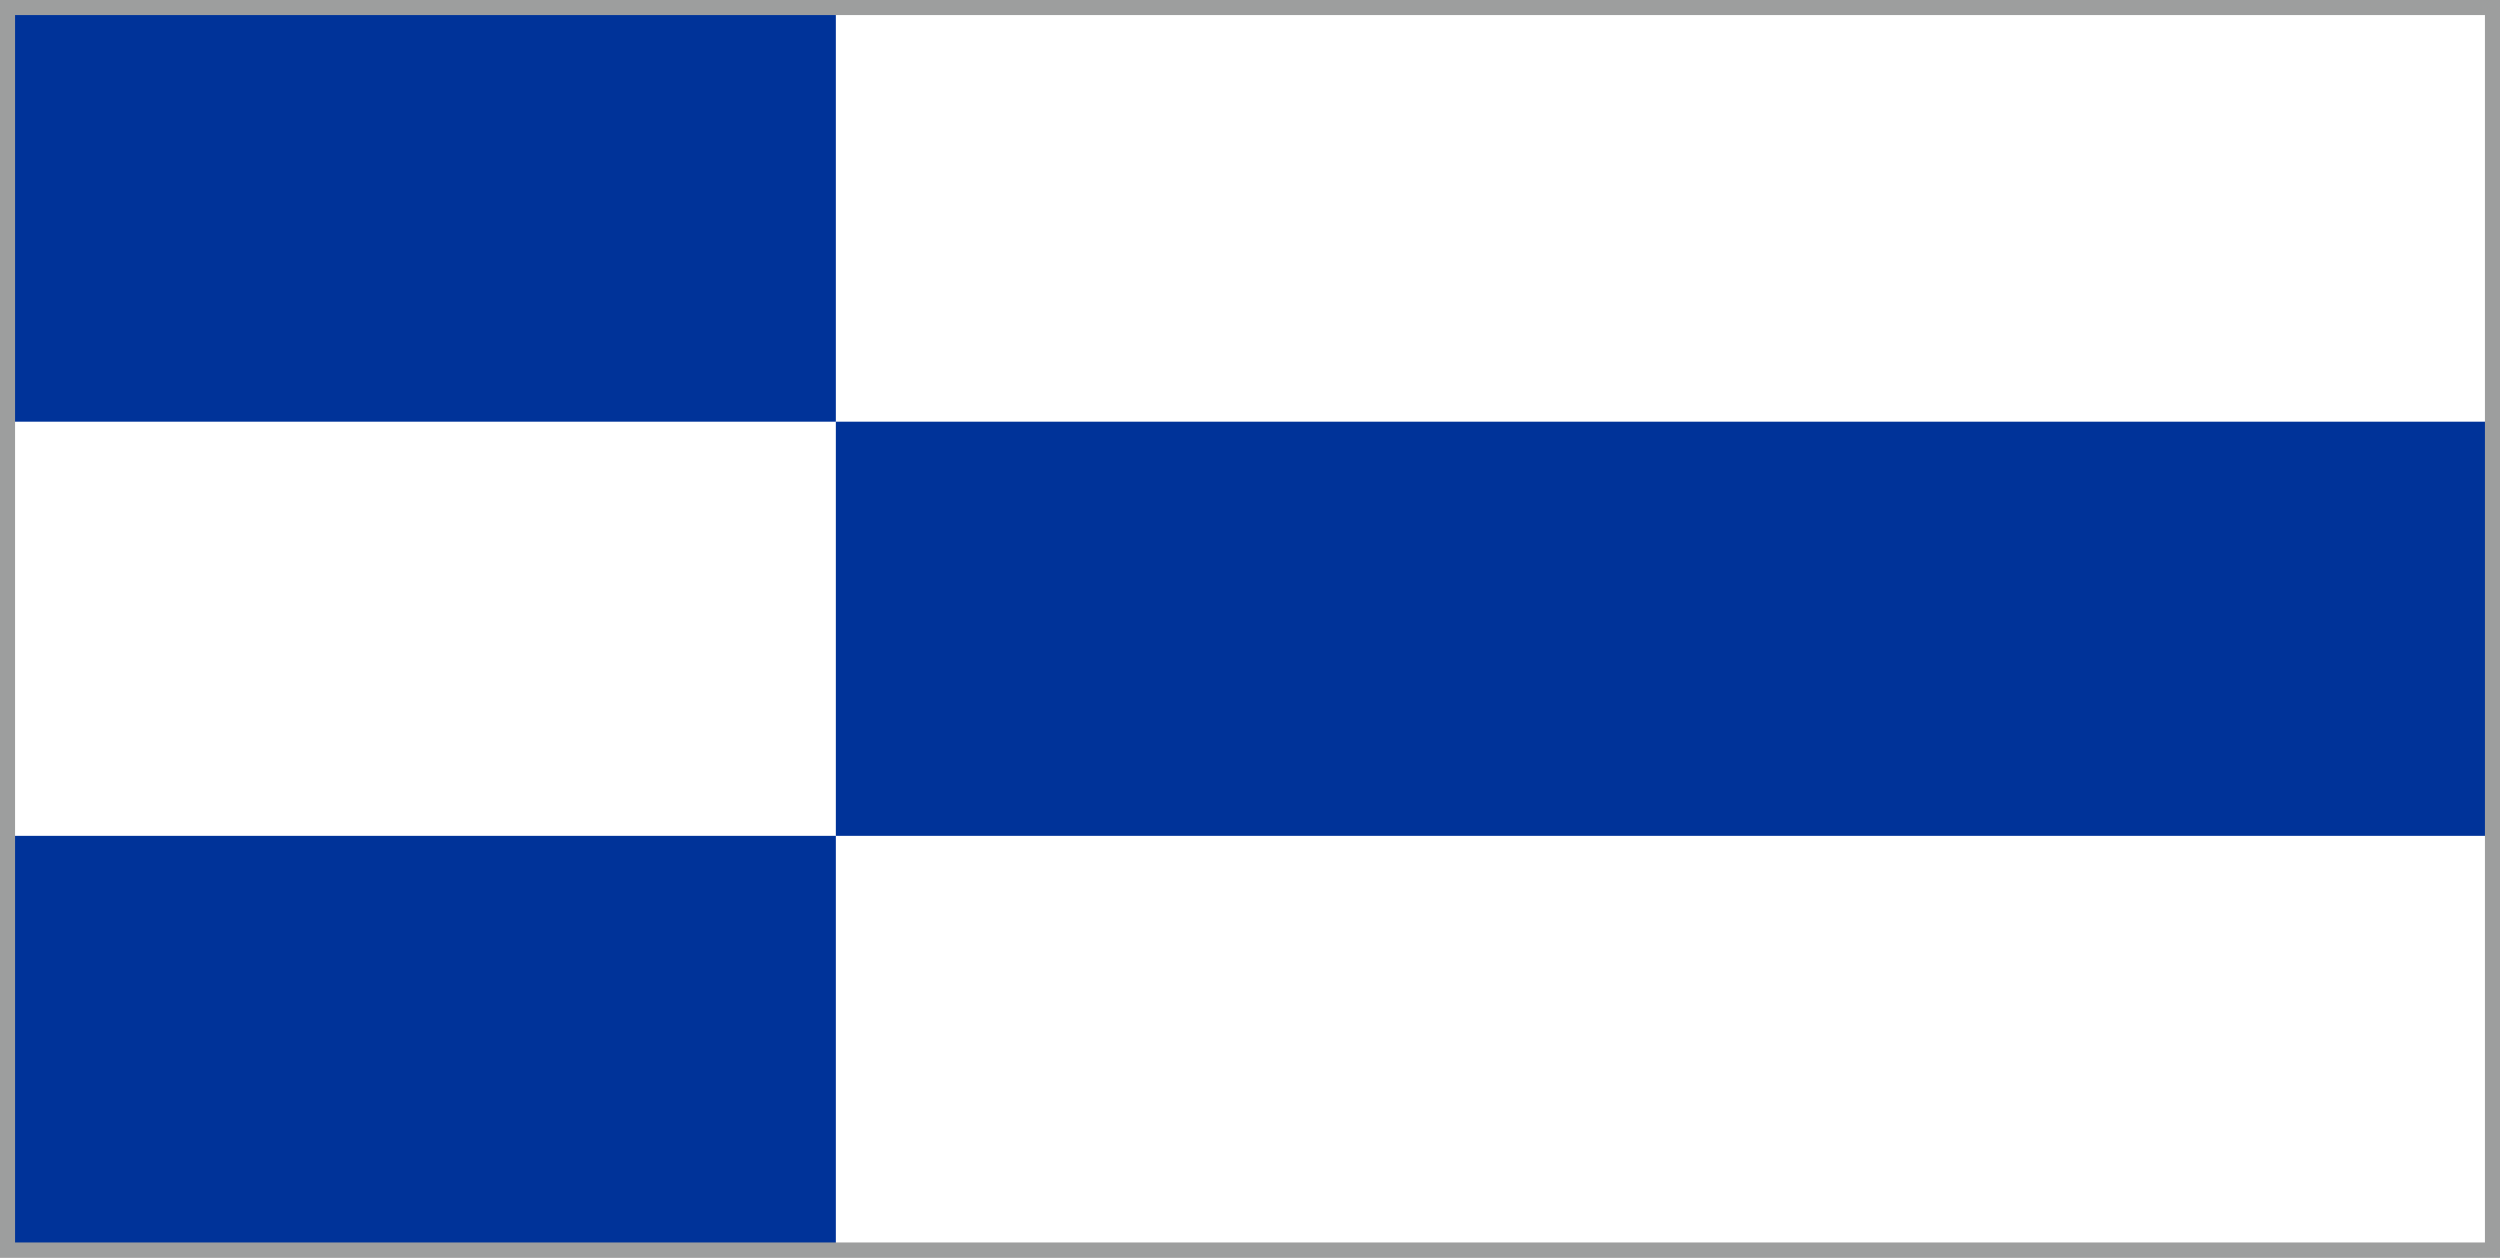
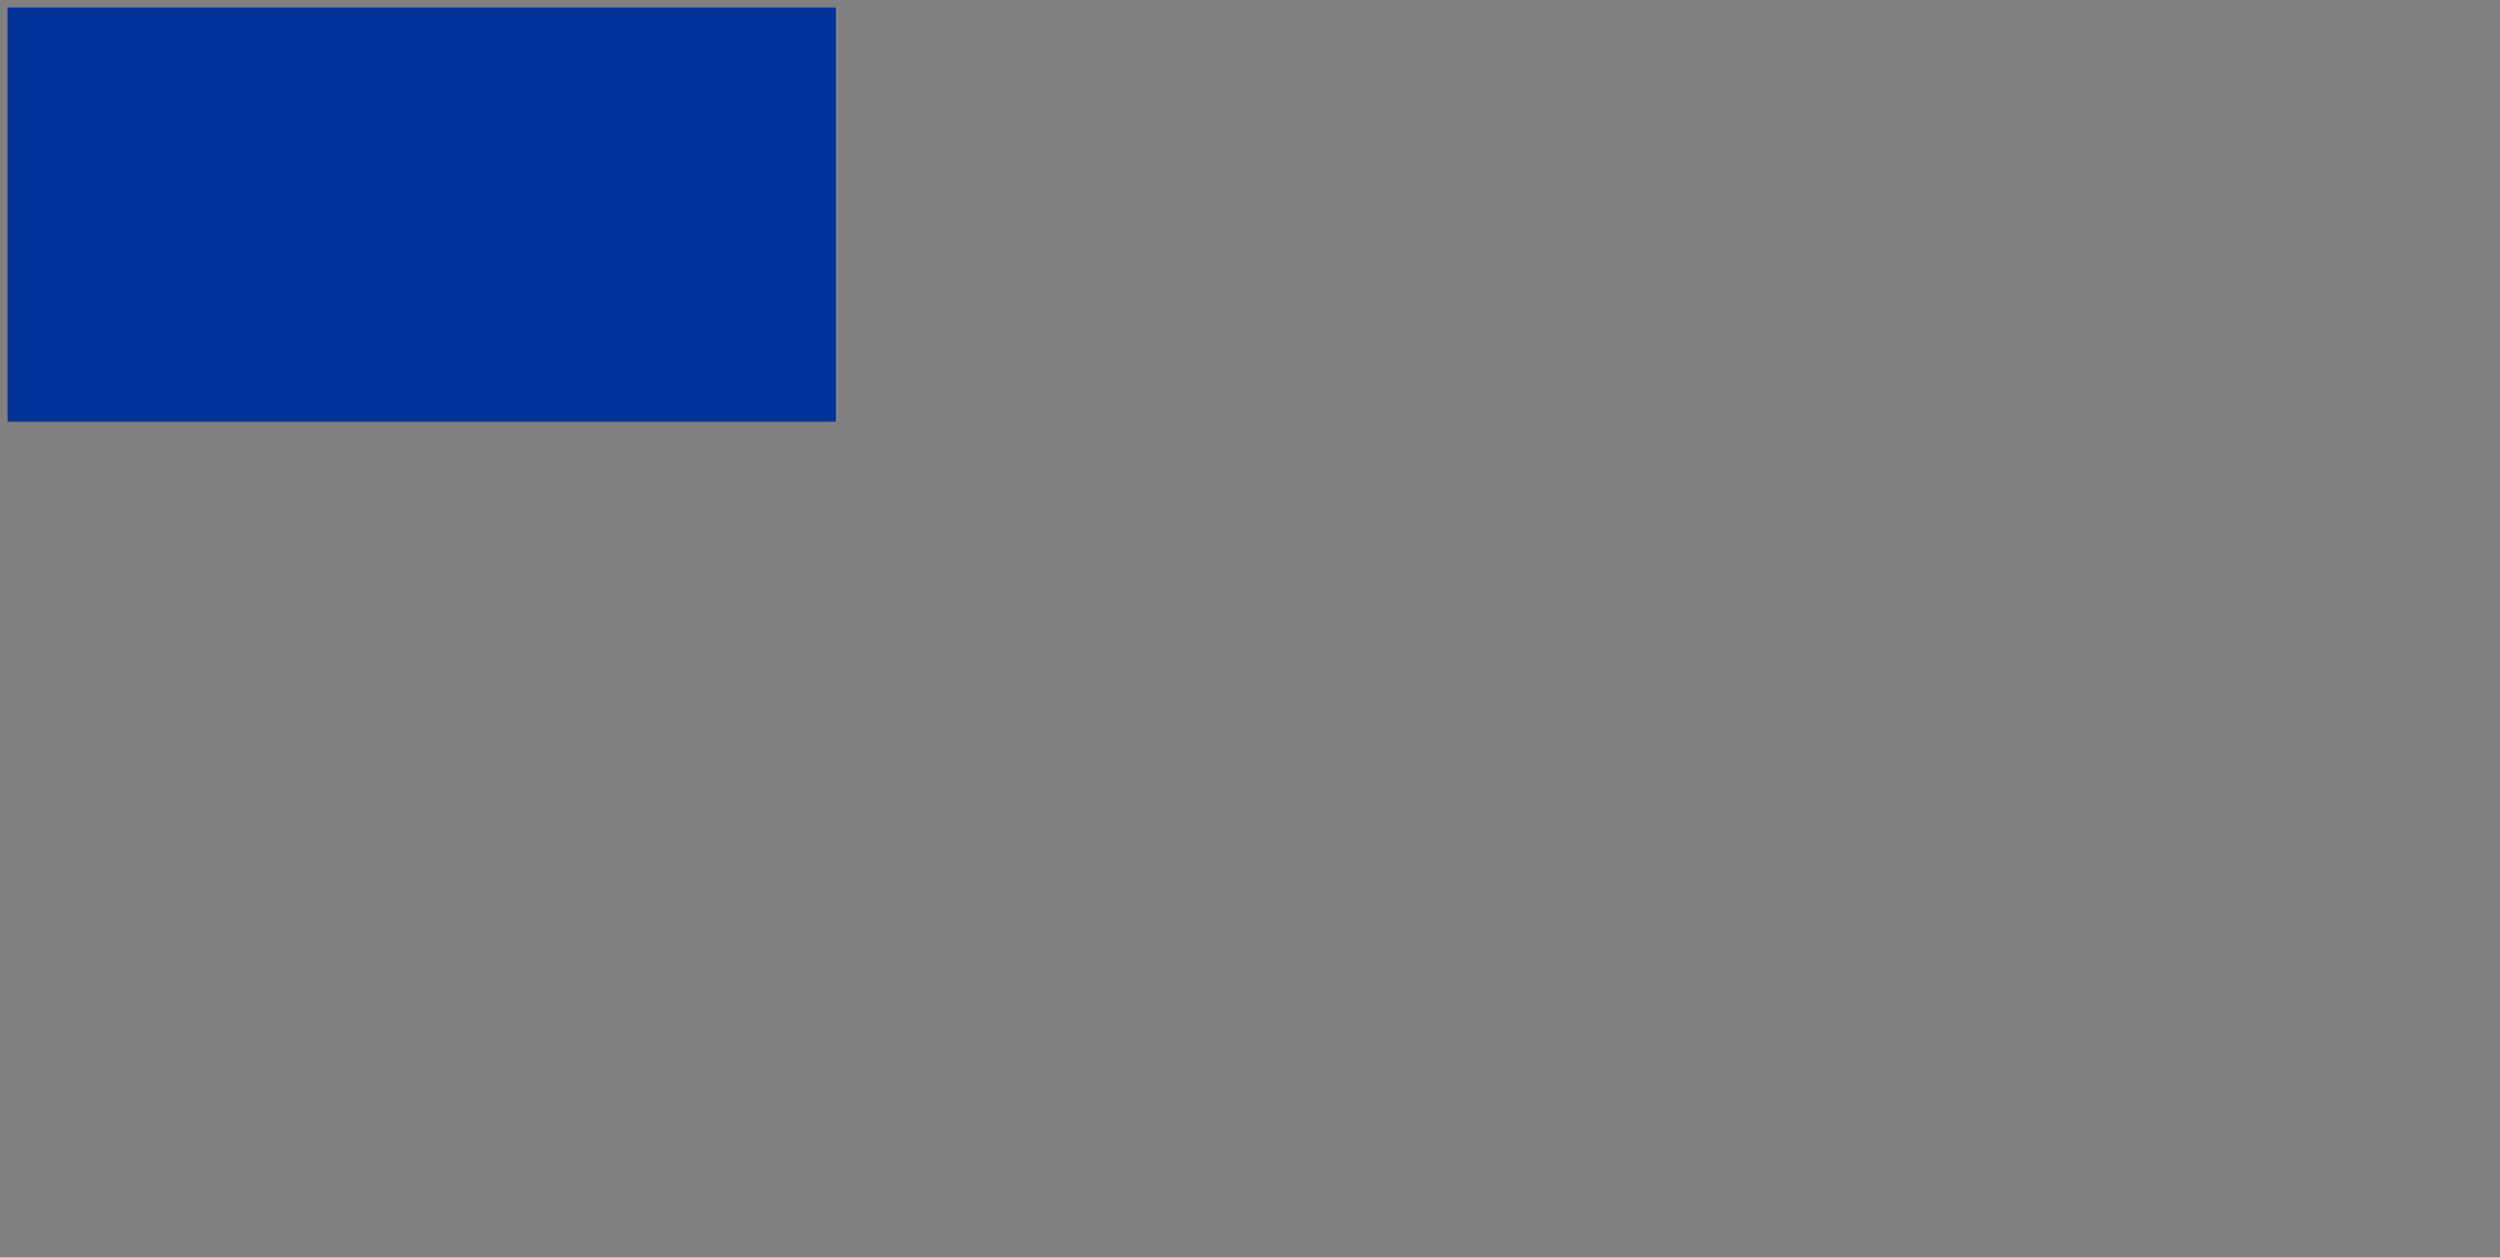
<svg xmlns="http://www.w3.org/2000/svg" xml:space="preserve" width="166mm" height="83.5mm" version="1.1" style="shape-rendering:geometricPrecision; text-rendering:geometricPrecision; image-rendering:optimizeQuality; fill-rule:evenodd; clip-rule:evenodd" viewBox="0 0 16600 8350.01">
  <rect x="0" y="0" width="16600" height="8350.01" fill="#808080" stroke="none" />
  <defs>
    <style type="text/css">
   
    .str1 {stroke:#9D9E9E;stroke-width:100;stroke-miterlimit:22.926}
    .str0 {stroke:#2B2A29;stroke-width:7.62;stroke-miterlimit:22.926}
    .fil2 {fill:none}
    .fil1 {fill:#003399}
    .fil0 {fill:white}
   
  </style>
  </defs>
  <g id="Layer_x0020_1">
    <g id="_2644057888240">
-       <rect class="fil0 str0" x="50" y="50" width="16500" height="8250" />
      <rect class="fil1" x="50" y="50" width="5500" height="2749.99" />
-       <rect class="fil1" x="50" y="5550" width="5500" height="2750" />
-       <rect class="fil1" x="5549.99" y="2800" width="10999.99" height="2749.99" />
-       <rect class="fil2 str1" x="50" y="50" width="16500" height="8250" />
    </g>
  </g>
</svg>